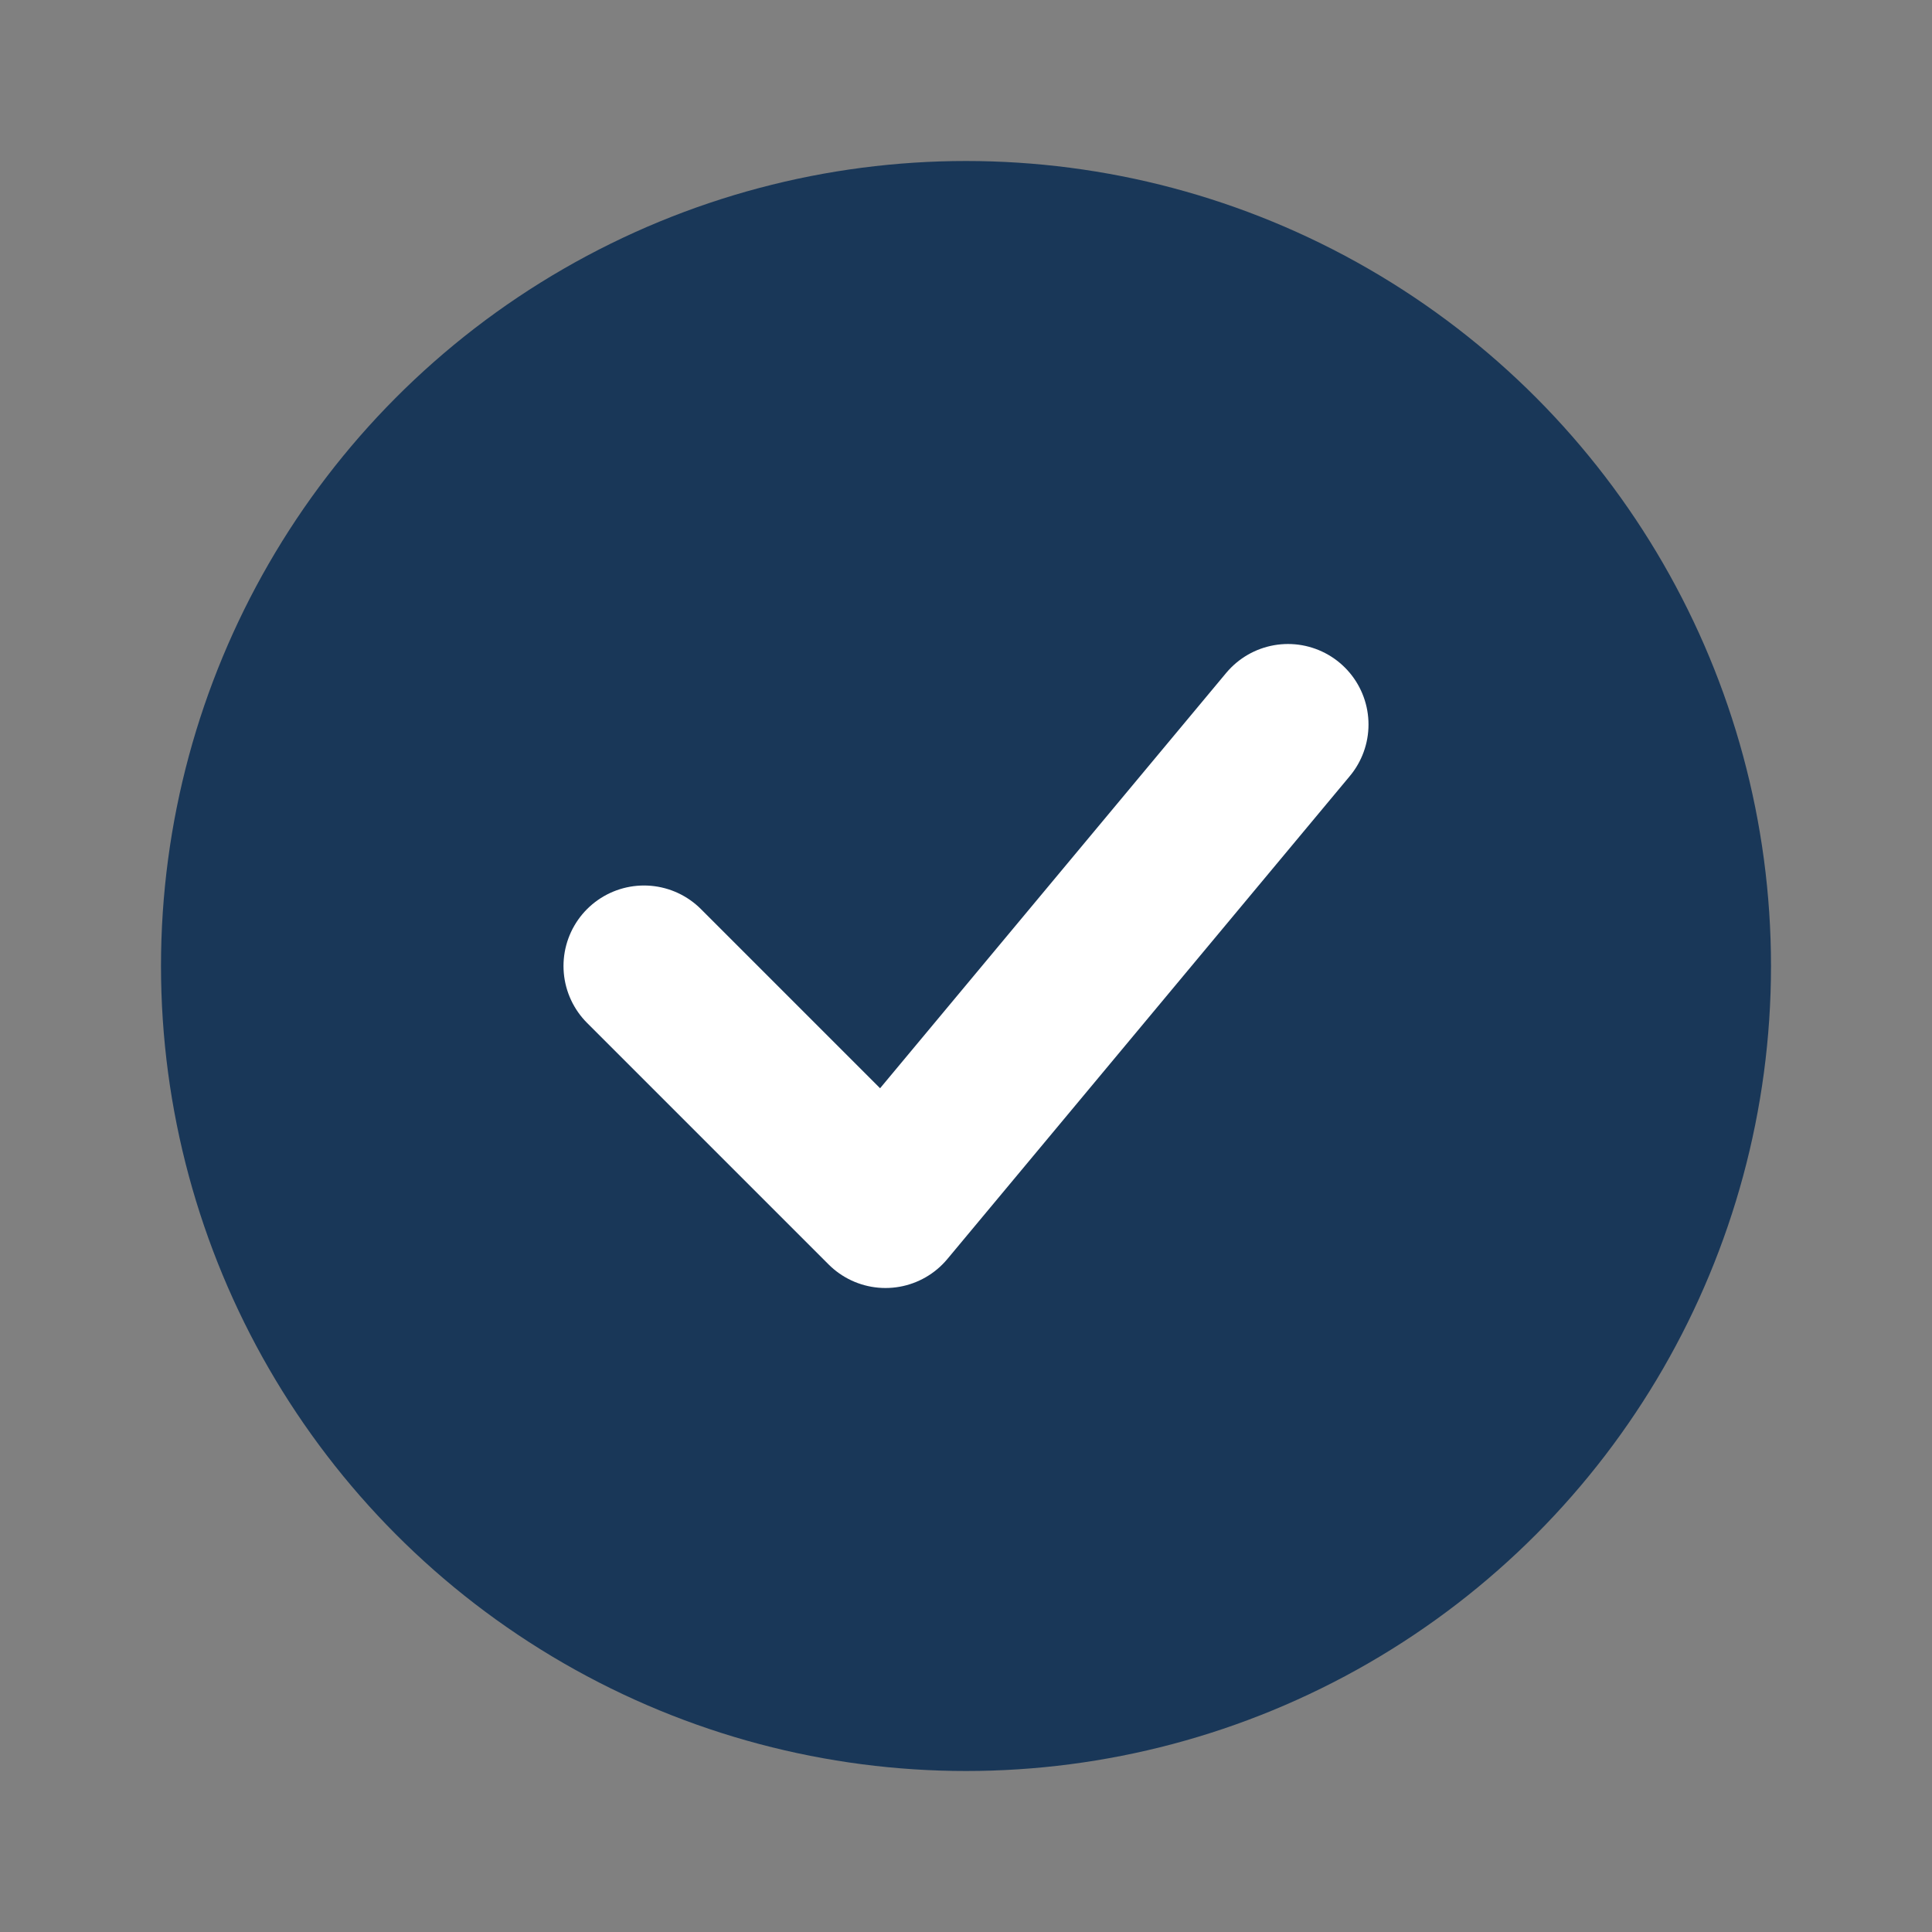
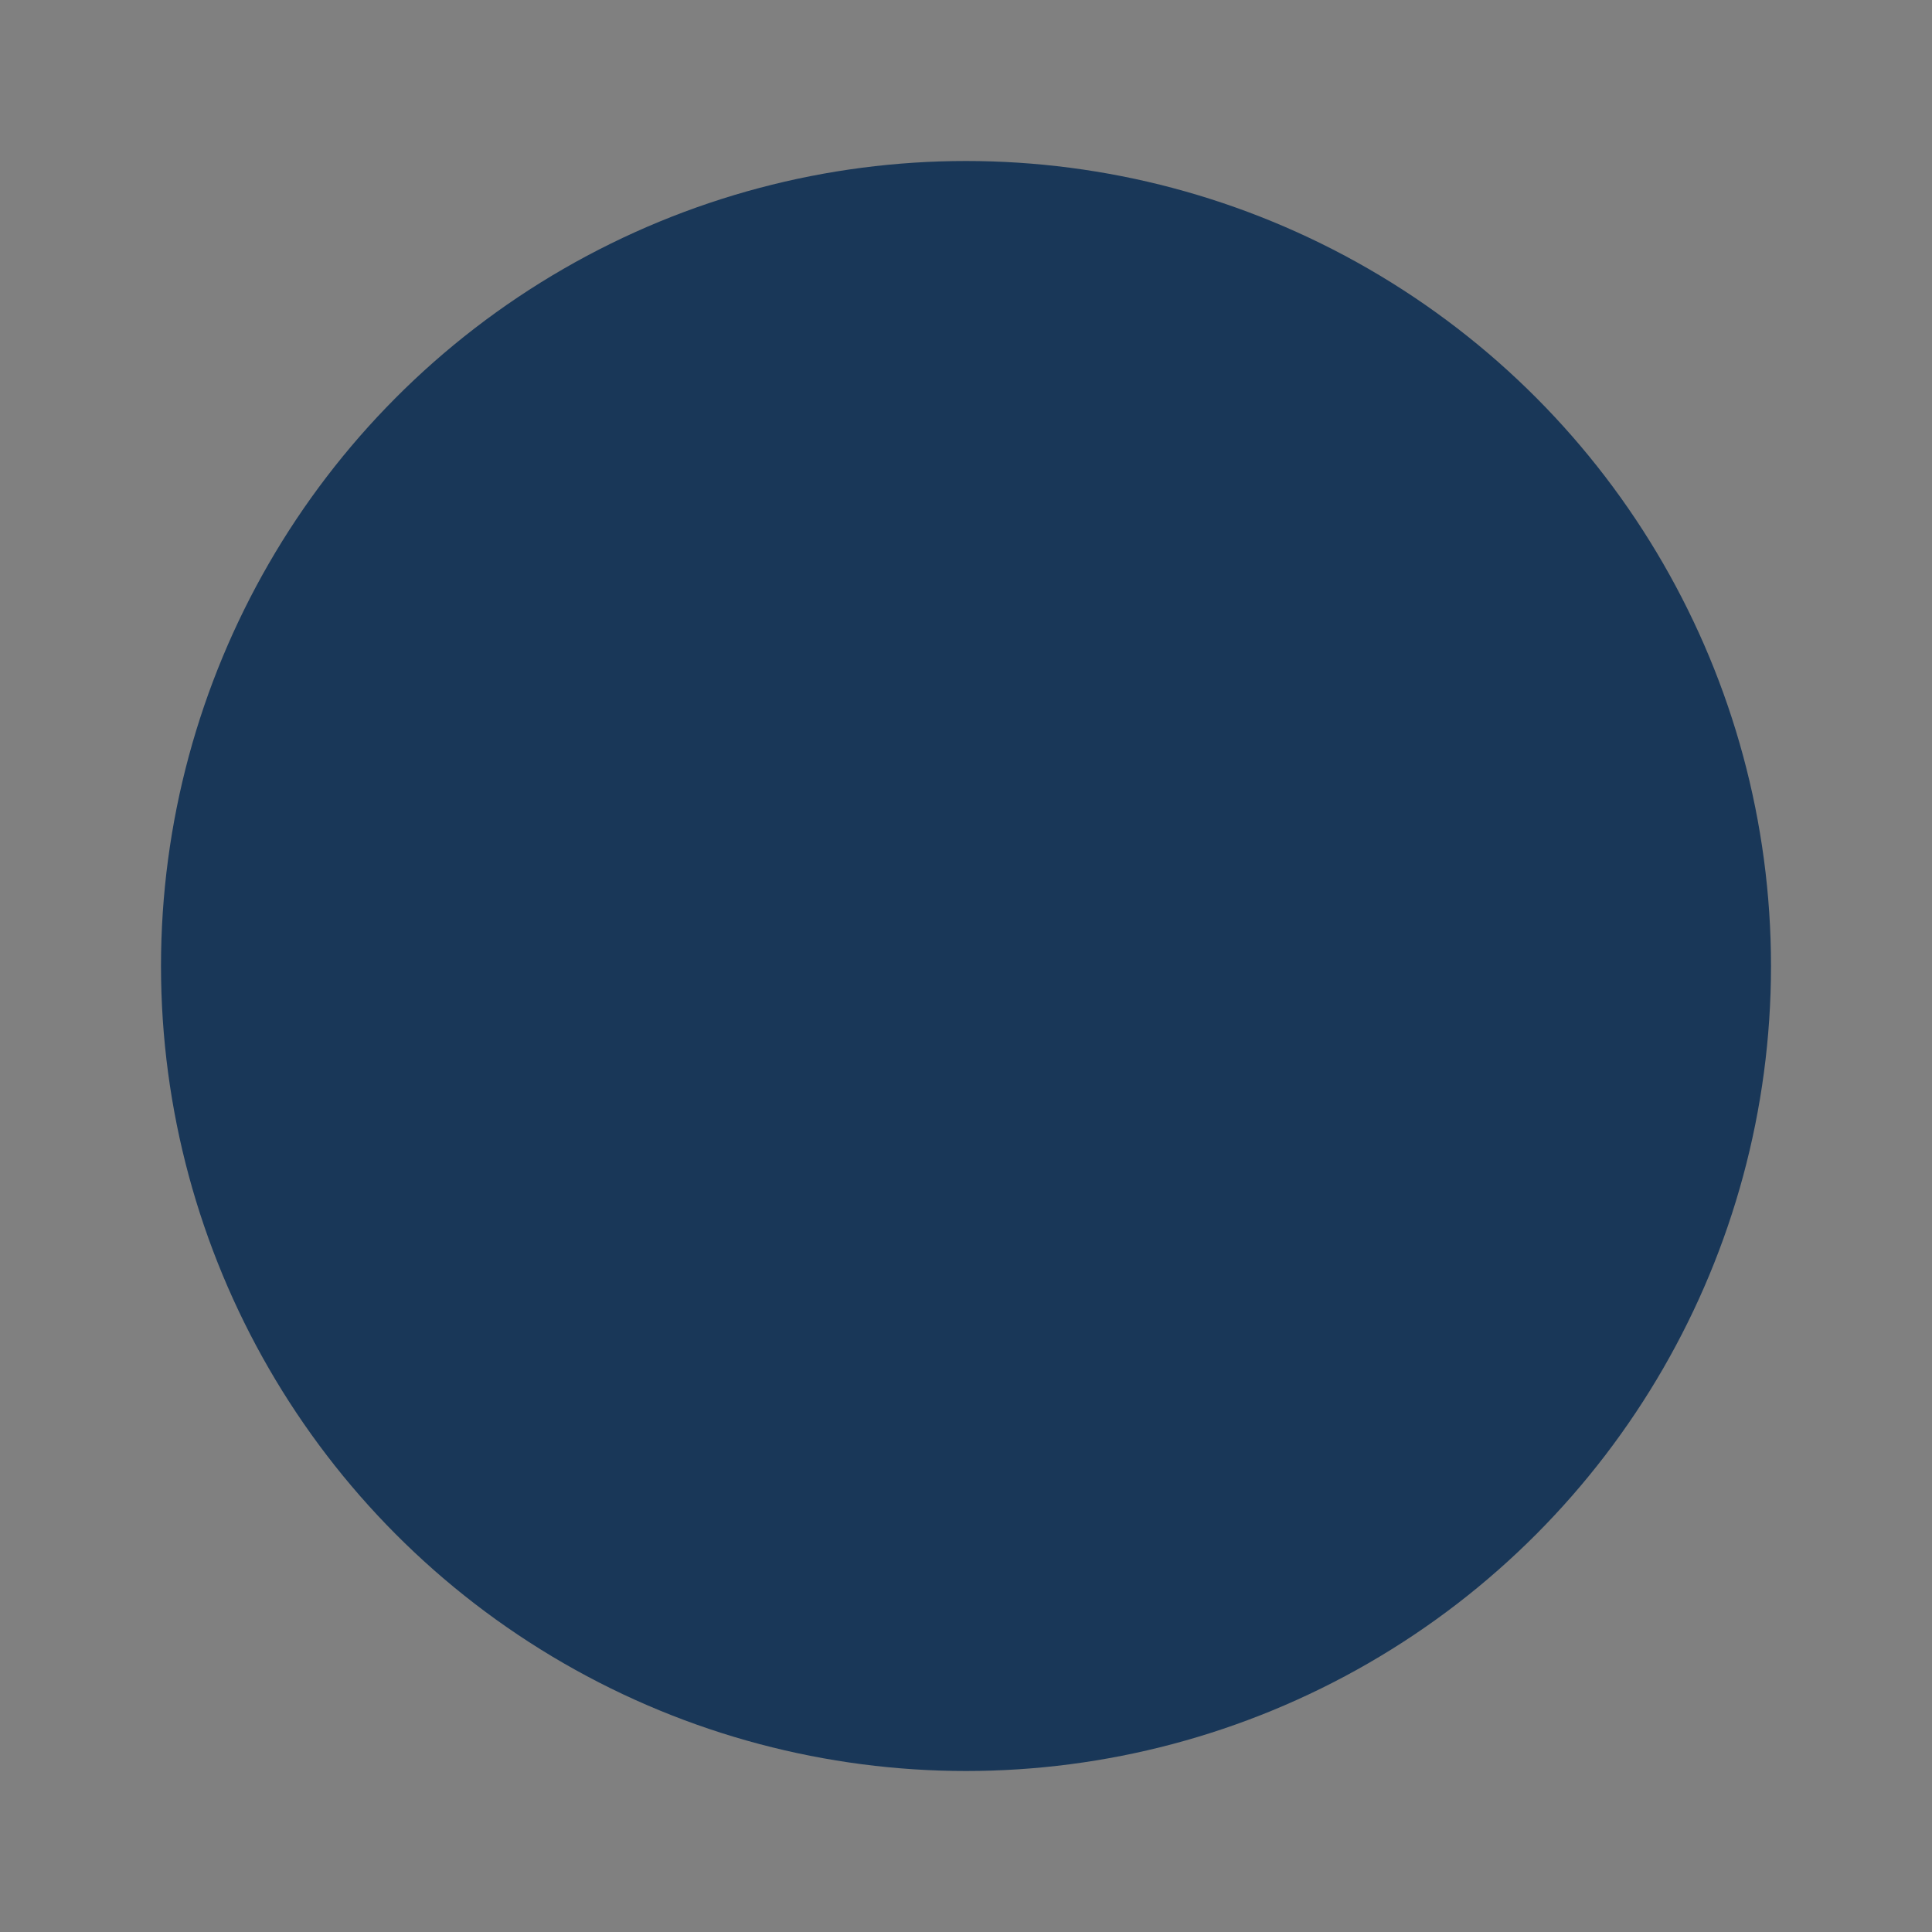
<svg xmlns="http://www.w3.org/2000/svg" width="512" height="512" viewBox="0 0 24 24" fill="none">
  <rect x="0" y="0" width="24" height="24" fill="#808080" stroke="none" />
  <circle cx="12" cy="12" r="10" fill="#193758" />
-   <path d="M8 12L11 15L16 9" stroke="white" stroke-width="2" stroke-linecap="round" stroke-linejoin="round" />
</svg>